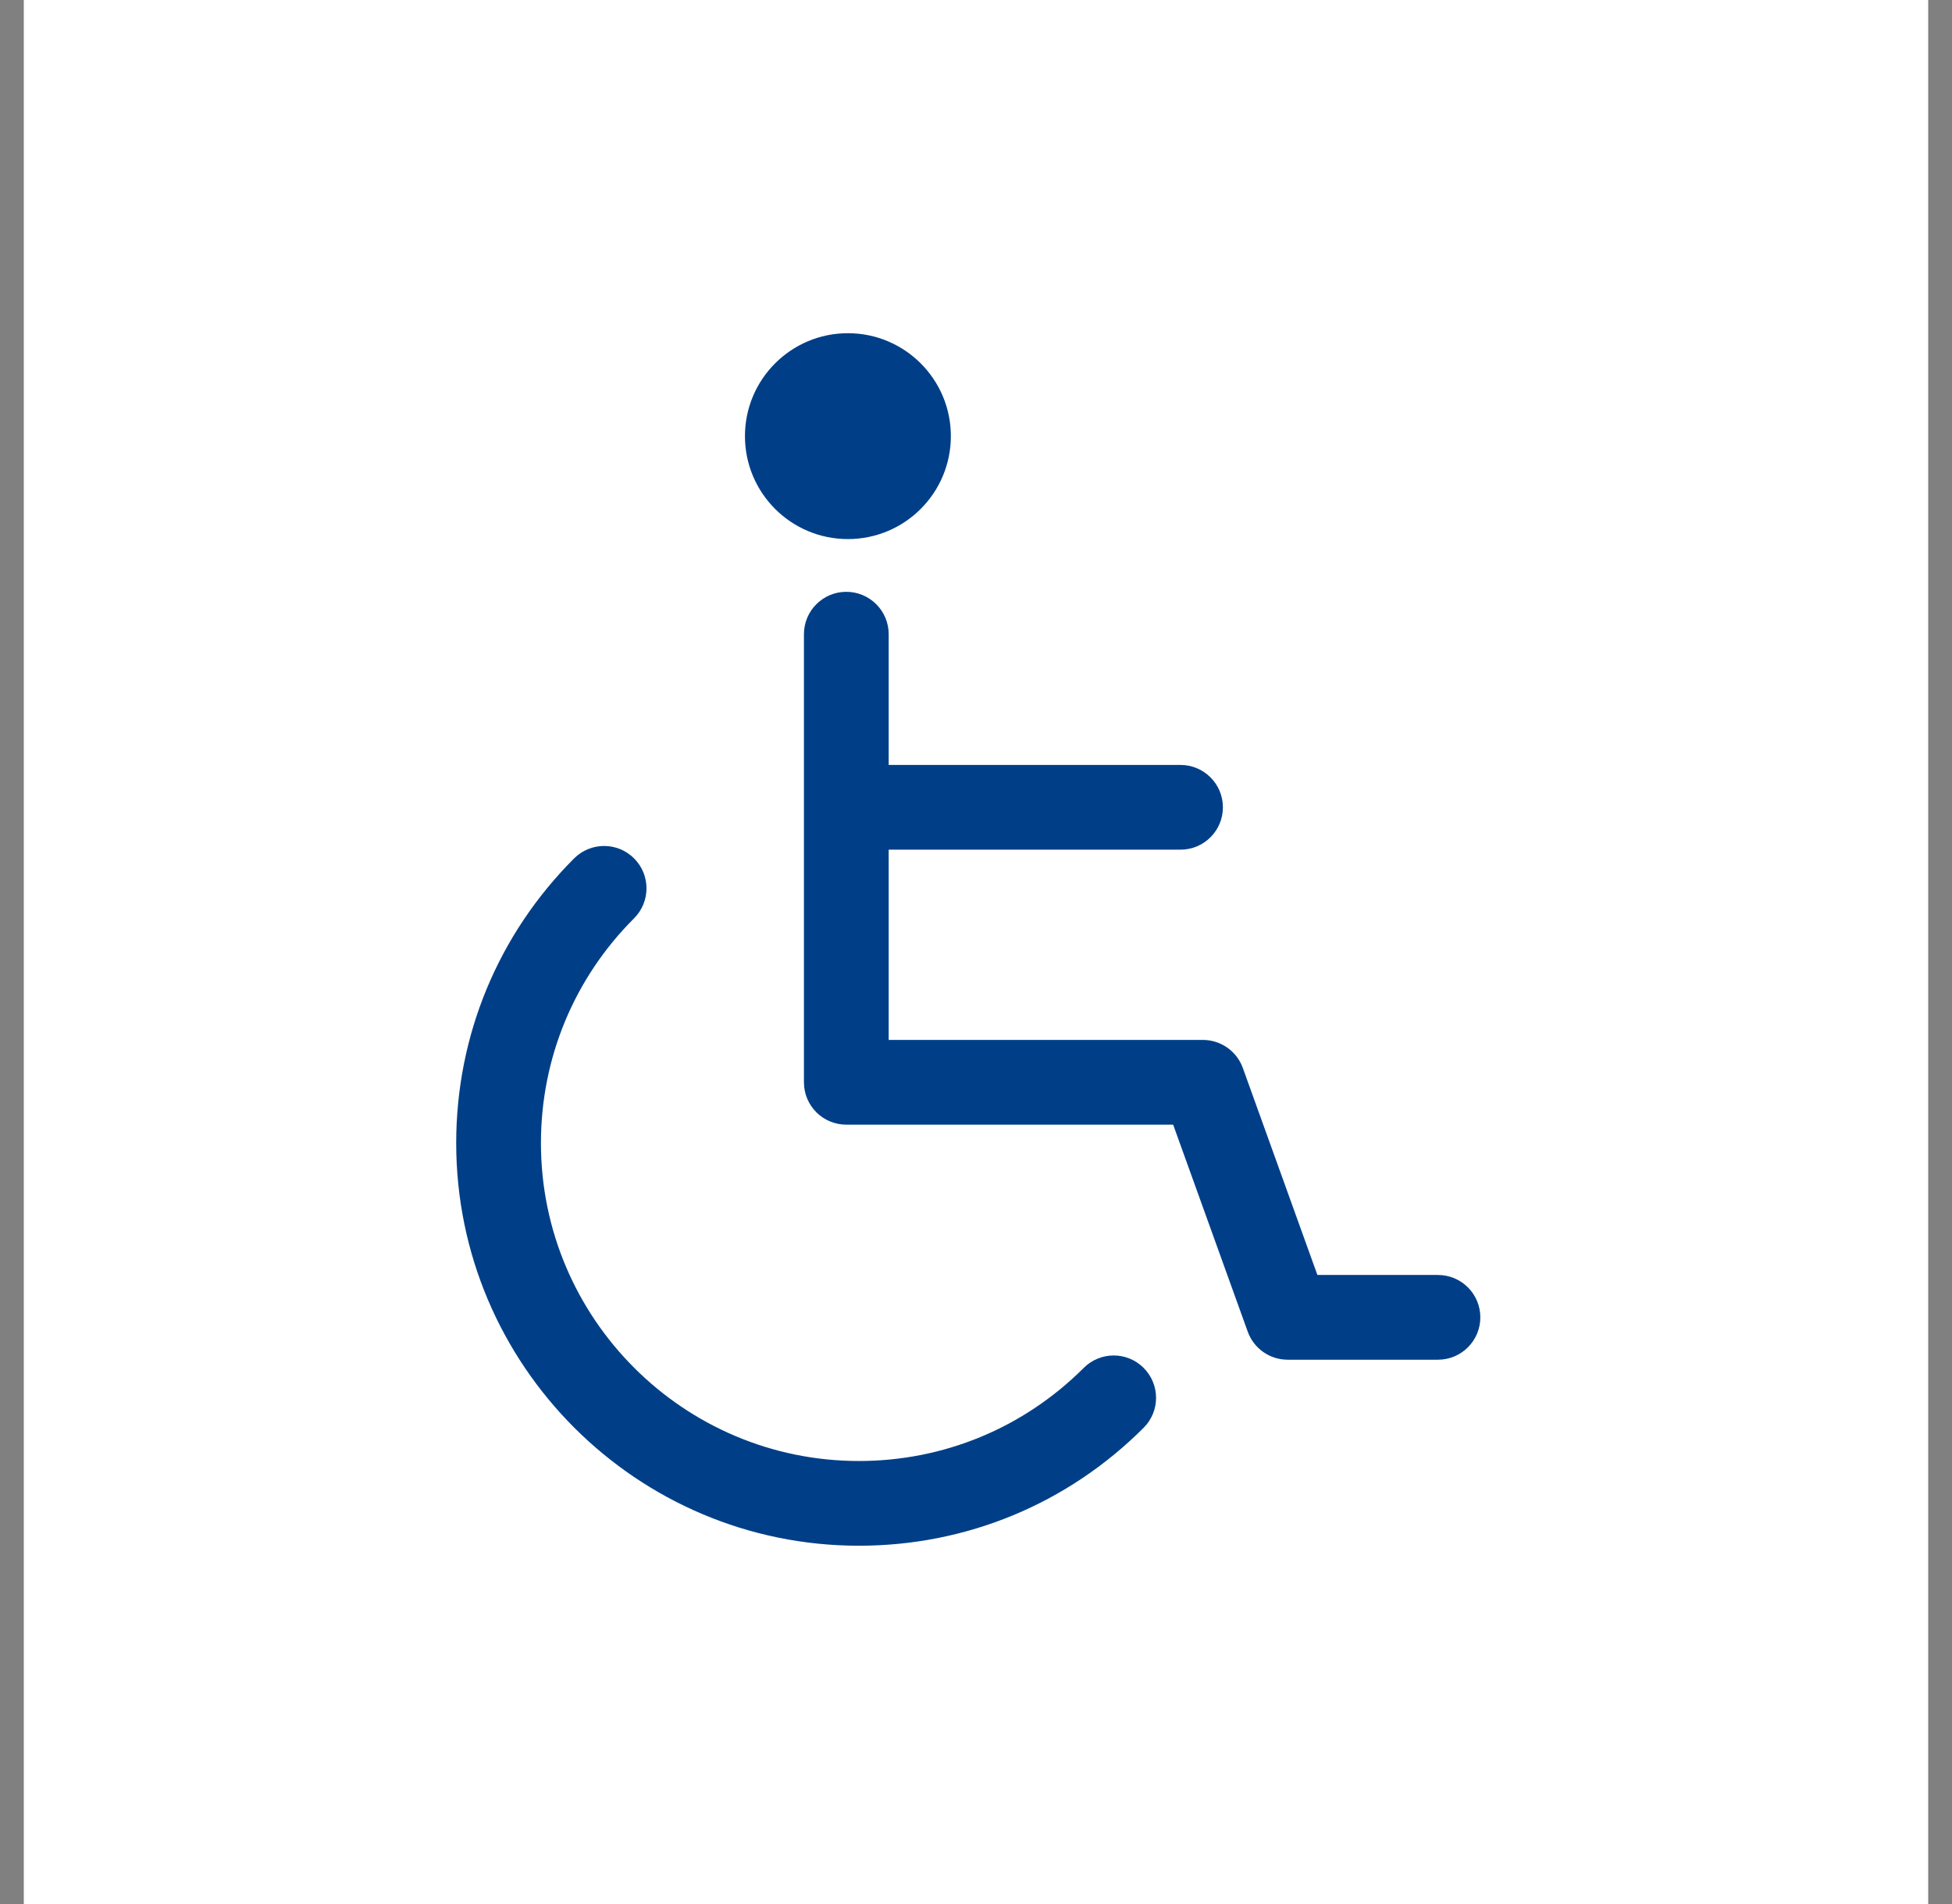
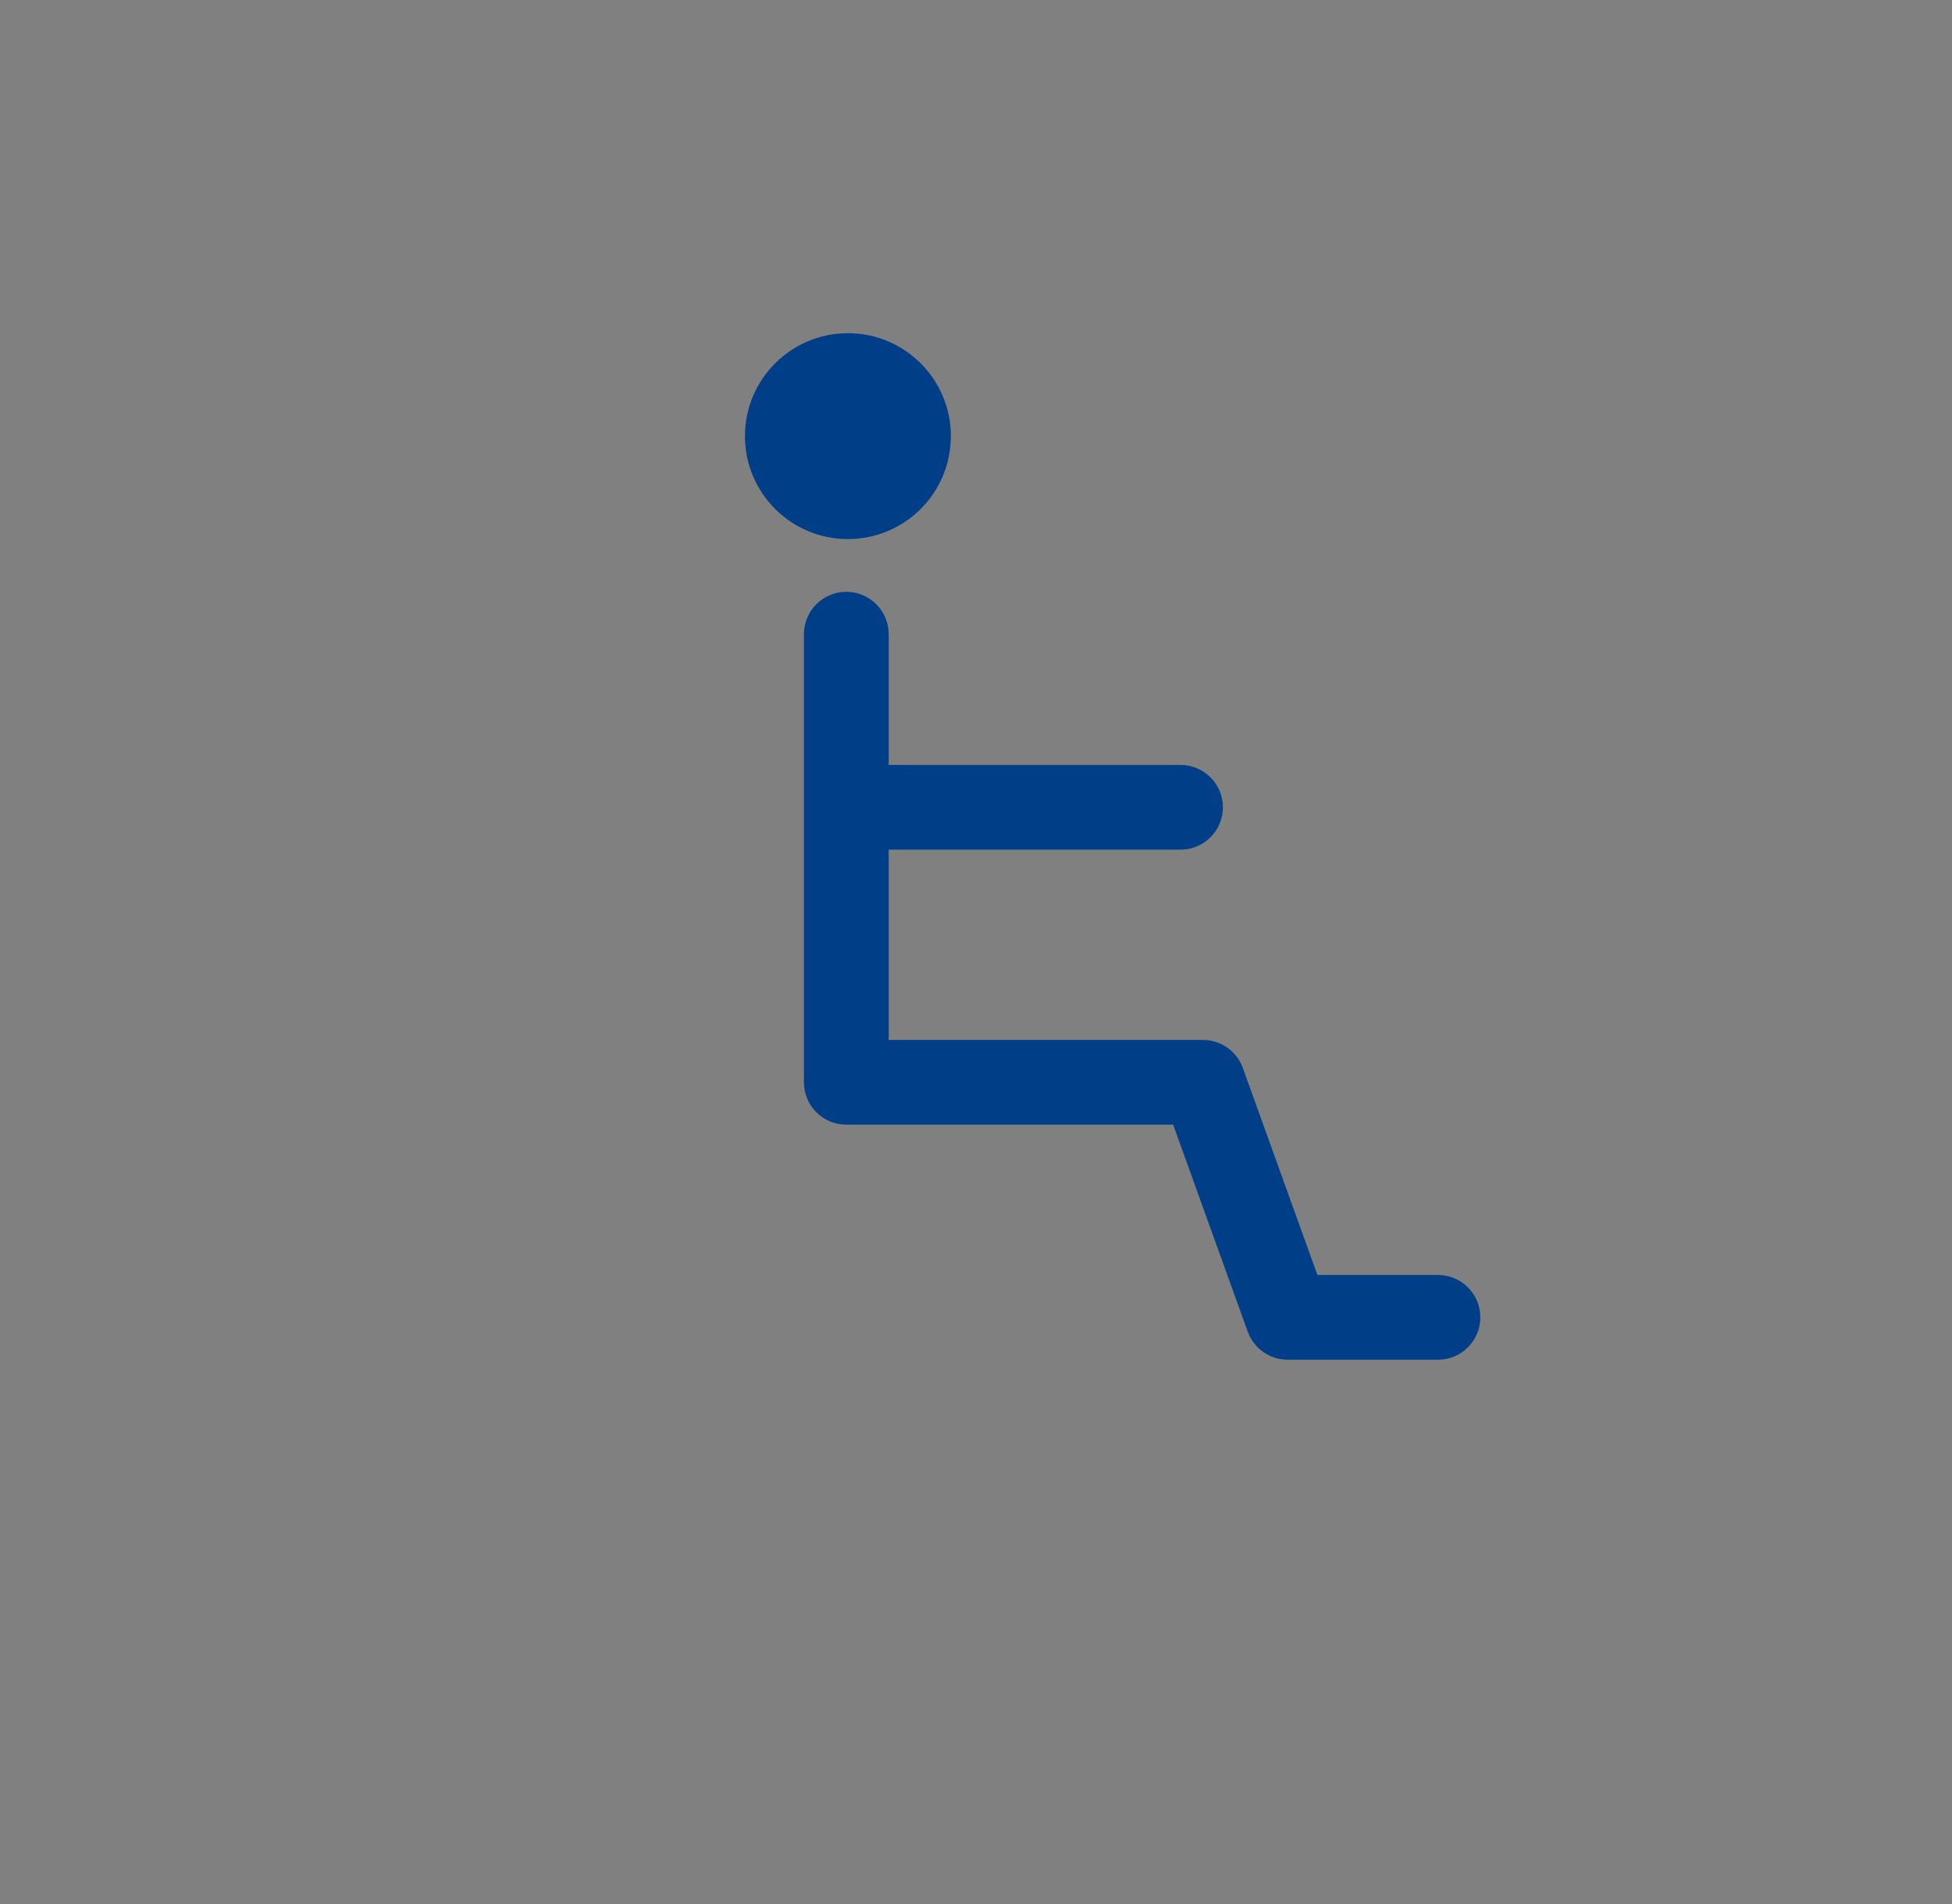
<svg xmlns="http://www.w3.org/2000/svg" width="41" height="40" viewBox="0 0 41 40">
  <rect x="0" y="0" width="41" height="40" fill="#808080" stroke="none" />
  <g fill="none" fill-rule="evenodd">
-     <path fill="#FFF" d="M0 0H40V40H0z" transform="translate(.5)" />
    <g fill="#003F87" fill-rule="nonzero">
-       <path d="M13.263 21.737C12 22.998 10.324 23.693 8.54 23.693c-3.682 0-6.678-2.996-6.678-6.678 0-1.784.695-3.462 1.956-4.723.348-.348.348-.911 0-1.259-.348-.348-.911-.347-1.259 0C.962 12.631.082 14.755.082 17.015c0 4.664 3.794 8.458 8.458 8.458 2.26 0 4.384-.88 5.981-2.478.348-.347.348-.91 0-1.258-.347-.348-.91-.348-1.258 0z" transform="translate(.5) translate(9 7)" />
      <path d="M20.703 19.785h-2.532l-1.567-4.35c-.128-.353-.463-.588-.838-.588h-6.6V10.85h6.13c.491 0 .89-.398.89-.89 0-.491-.399-.89-.89-.89h-6.13V6.323c0-.491-.399-.89-.89-.89-.492 0-.89.399-.89.89v9.414c0 .492.398.89.89.89h6.865l1.567 4.35c.128.353.462.588.838.588h3.157c.492 0 .89-.398.89-.89s-.398-.89-.89-.89zM8.31 4.325c1.194 0 2.162-.968 2.162-2.163C10.472.969 9.504 0 8.309 0 7.115 0 6.147.969 6.147 2.162c0 1.195.968 2.163 2.162 2.163z" transform="translate(.5) translate(9 7)" />
    </g>
  </g>
</svg>